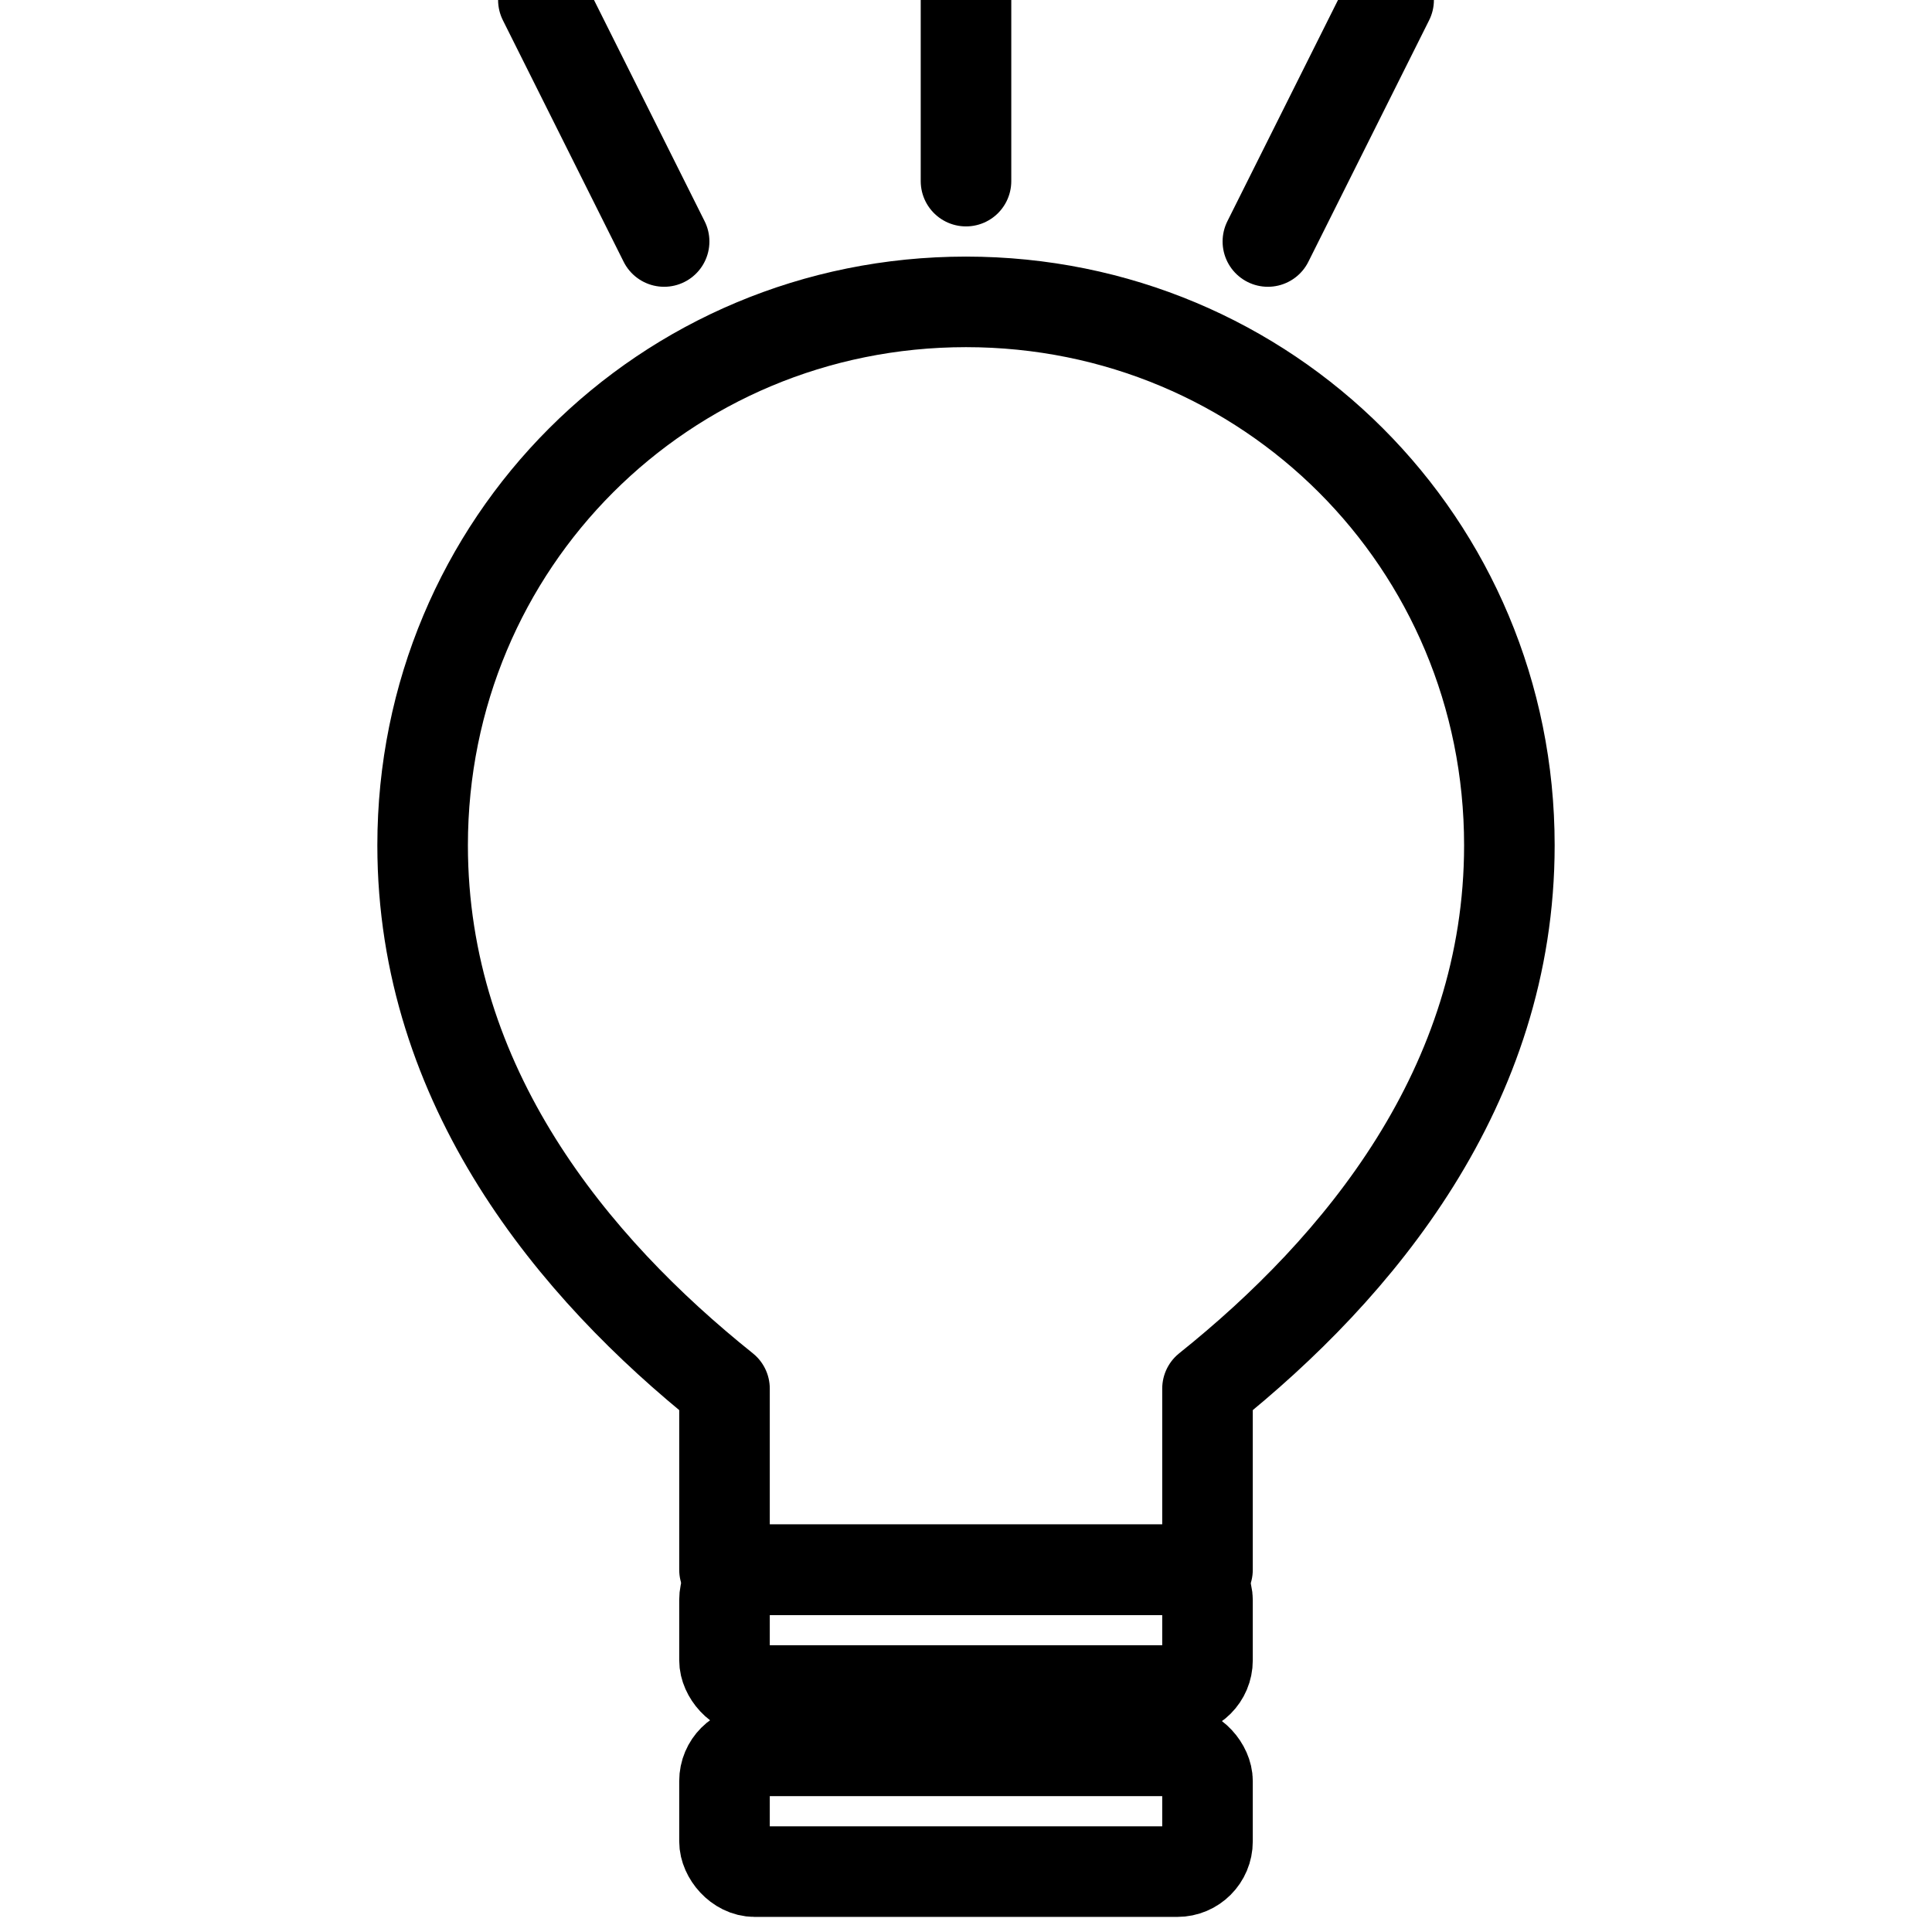
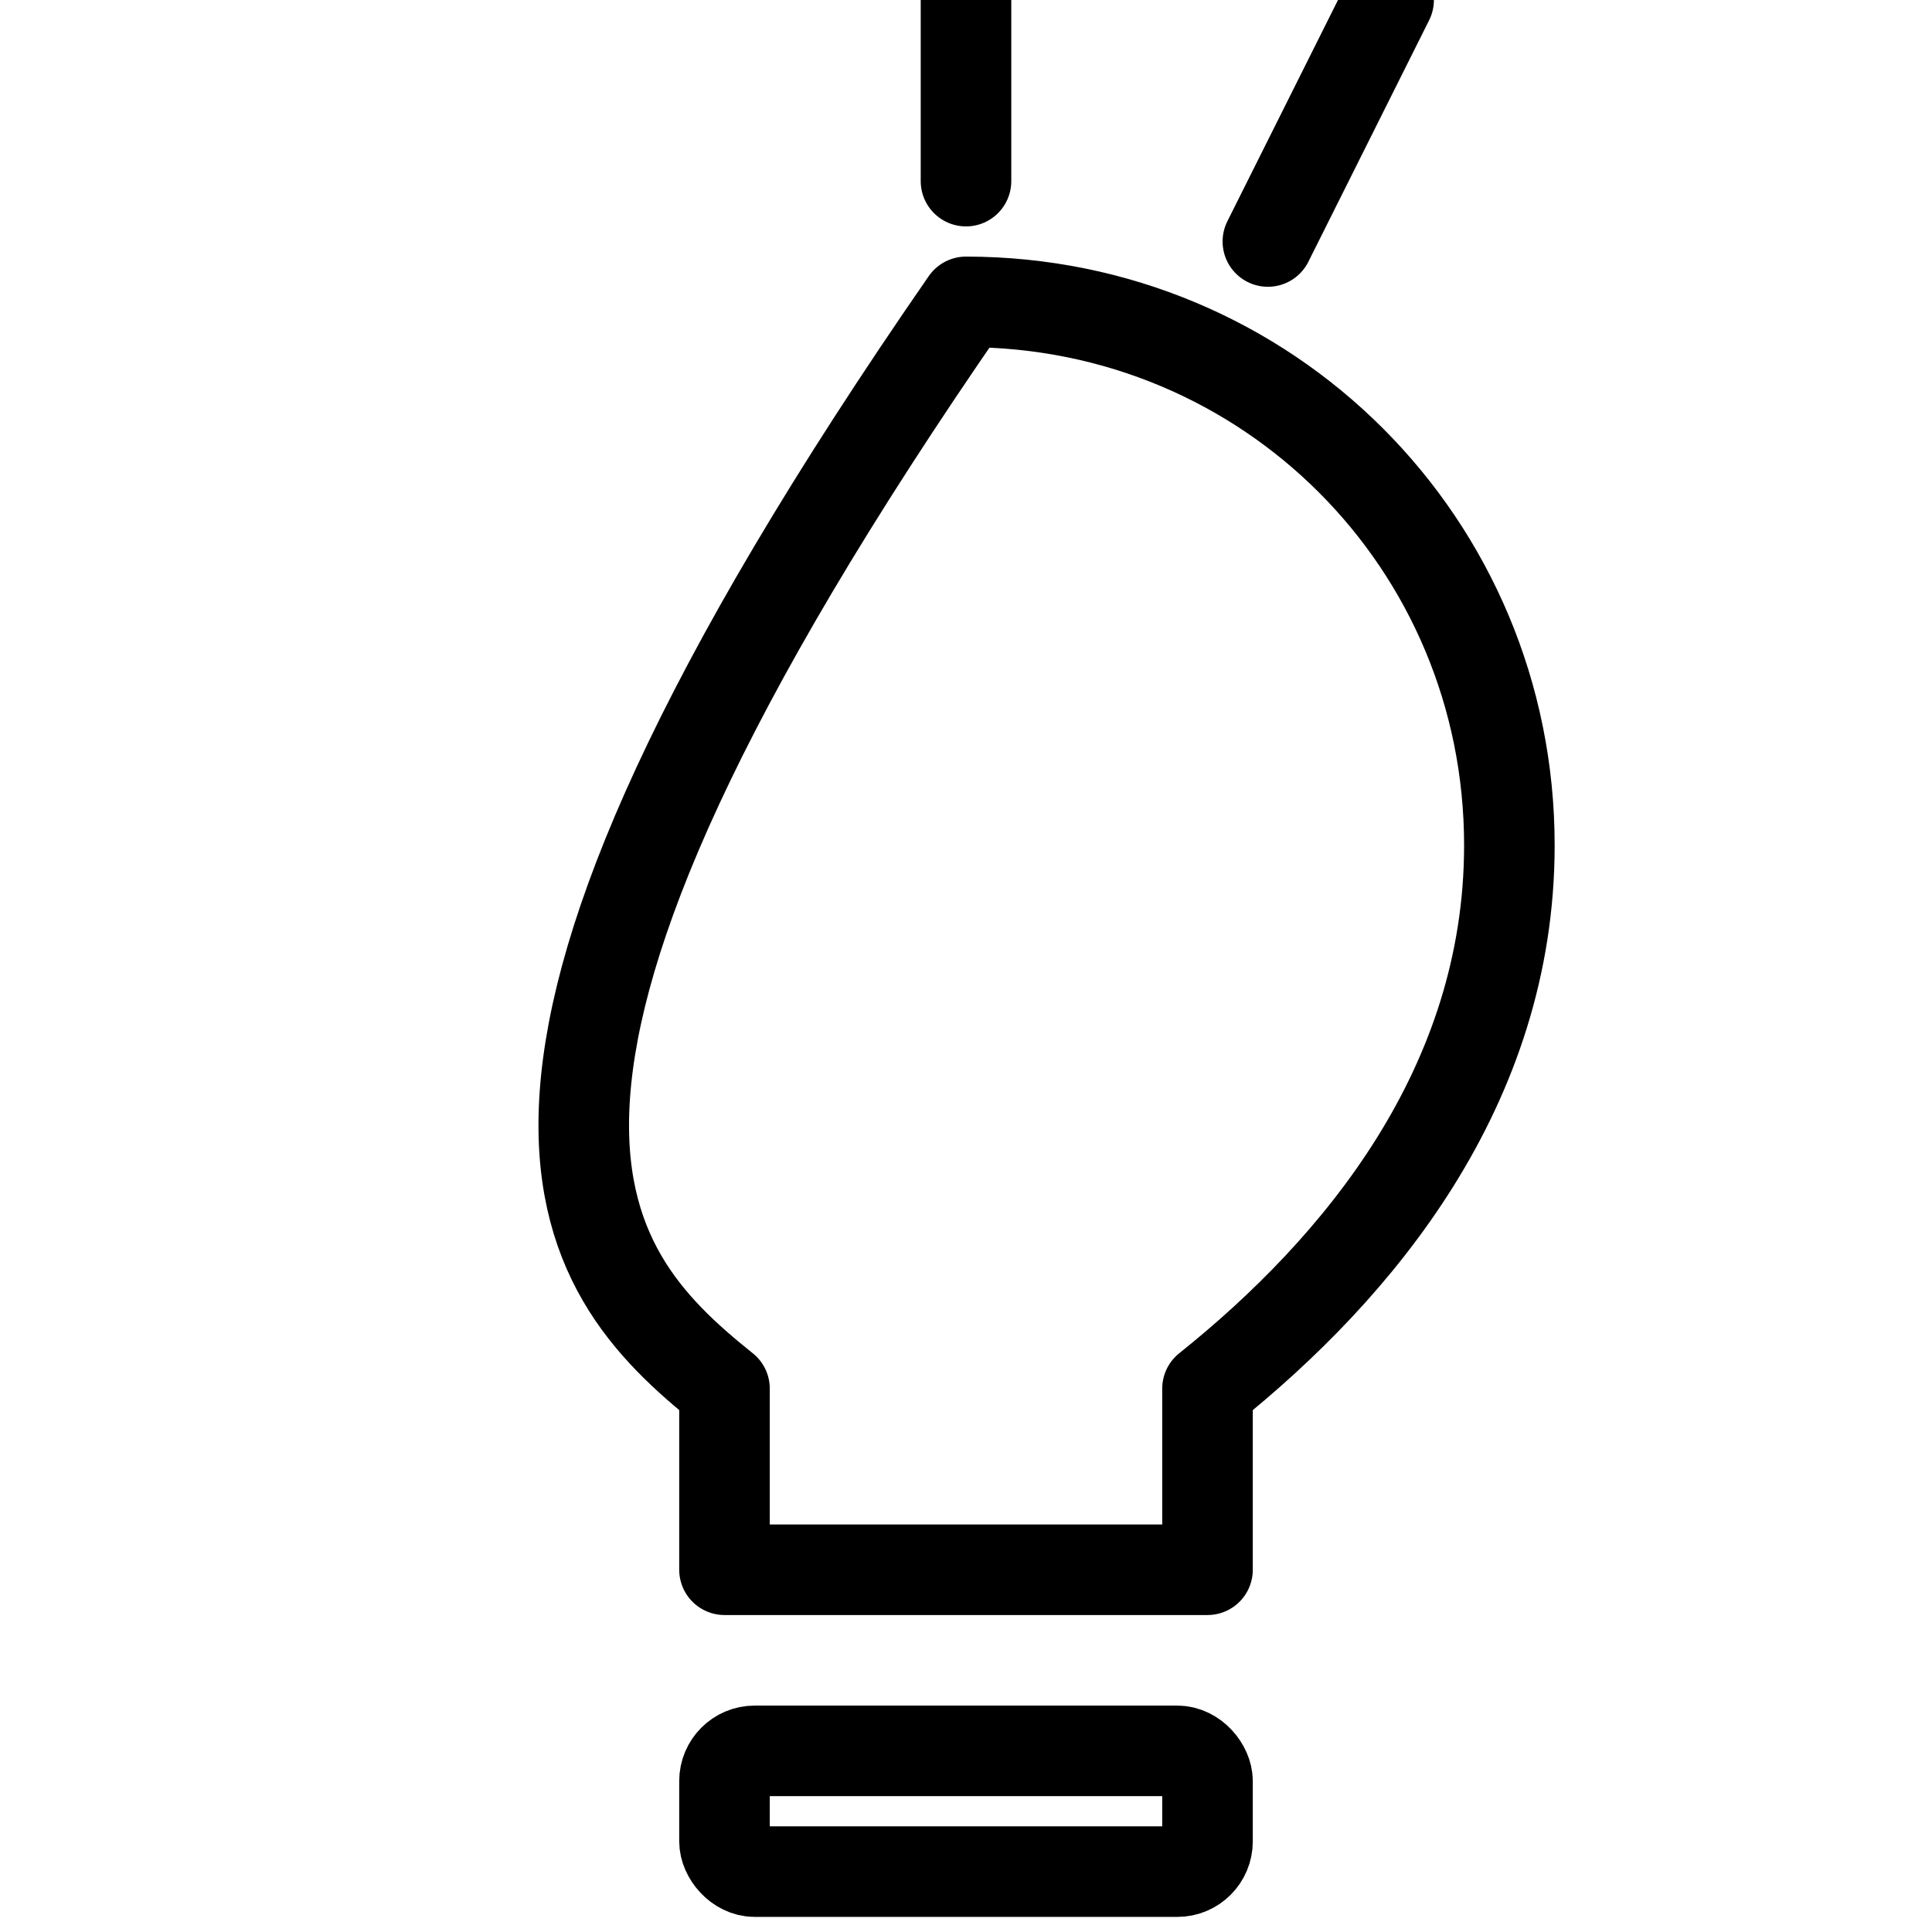
<svg xmlns="http://www.w3.org/2000/svg" viewBox="0 0 64 64" width="128" height="128">
  <g fill="none" stroke="currentColor" stroke-width="3" stroke-linecap="round" stroke-linejoin="round">
    <line x1="32" y1="-4" x2="32" y2="6" />
-     <line x1="18" y1="0" x2="22" y2="8" />
    <line x1="46" y1="0" x2="42" y2="8" />
-     <path d="       M32 10       C22 10 14 18 14 28       C14 36 19 42 24 46       V52       H40       V46       C45 42 50 36 50 28       C50 18 42 10 32 10     " />
-     <rect x="24" y="52" width="16" height="4" rx="1" />
+     <path d="       M32 10       C14 36 19 42 24 46       V52       H40       V46       C45 42 50 36 50 28       C50 18 42 10 32 10     " />
    <rect x="24" y="58" width="16" height="4" rx="1" />
  </g>
</svg>